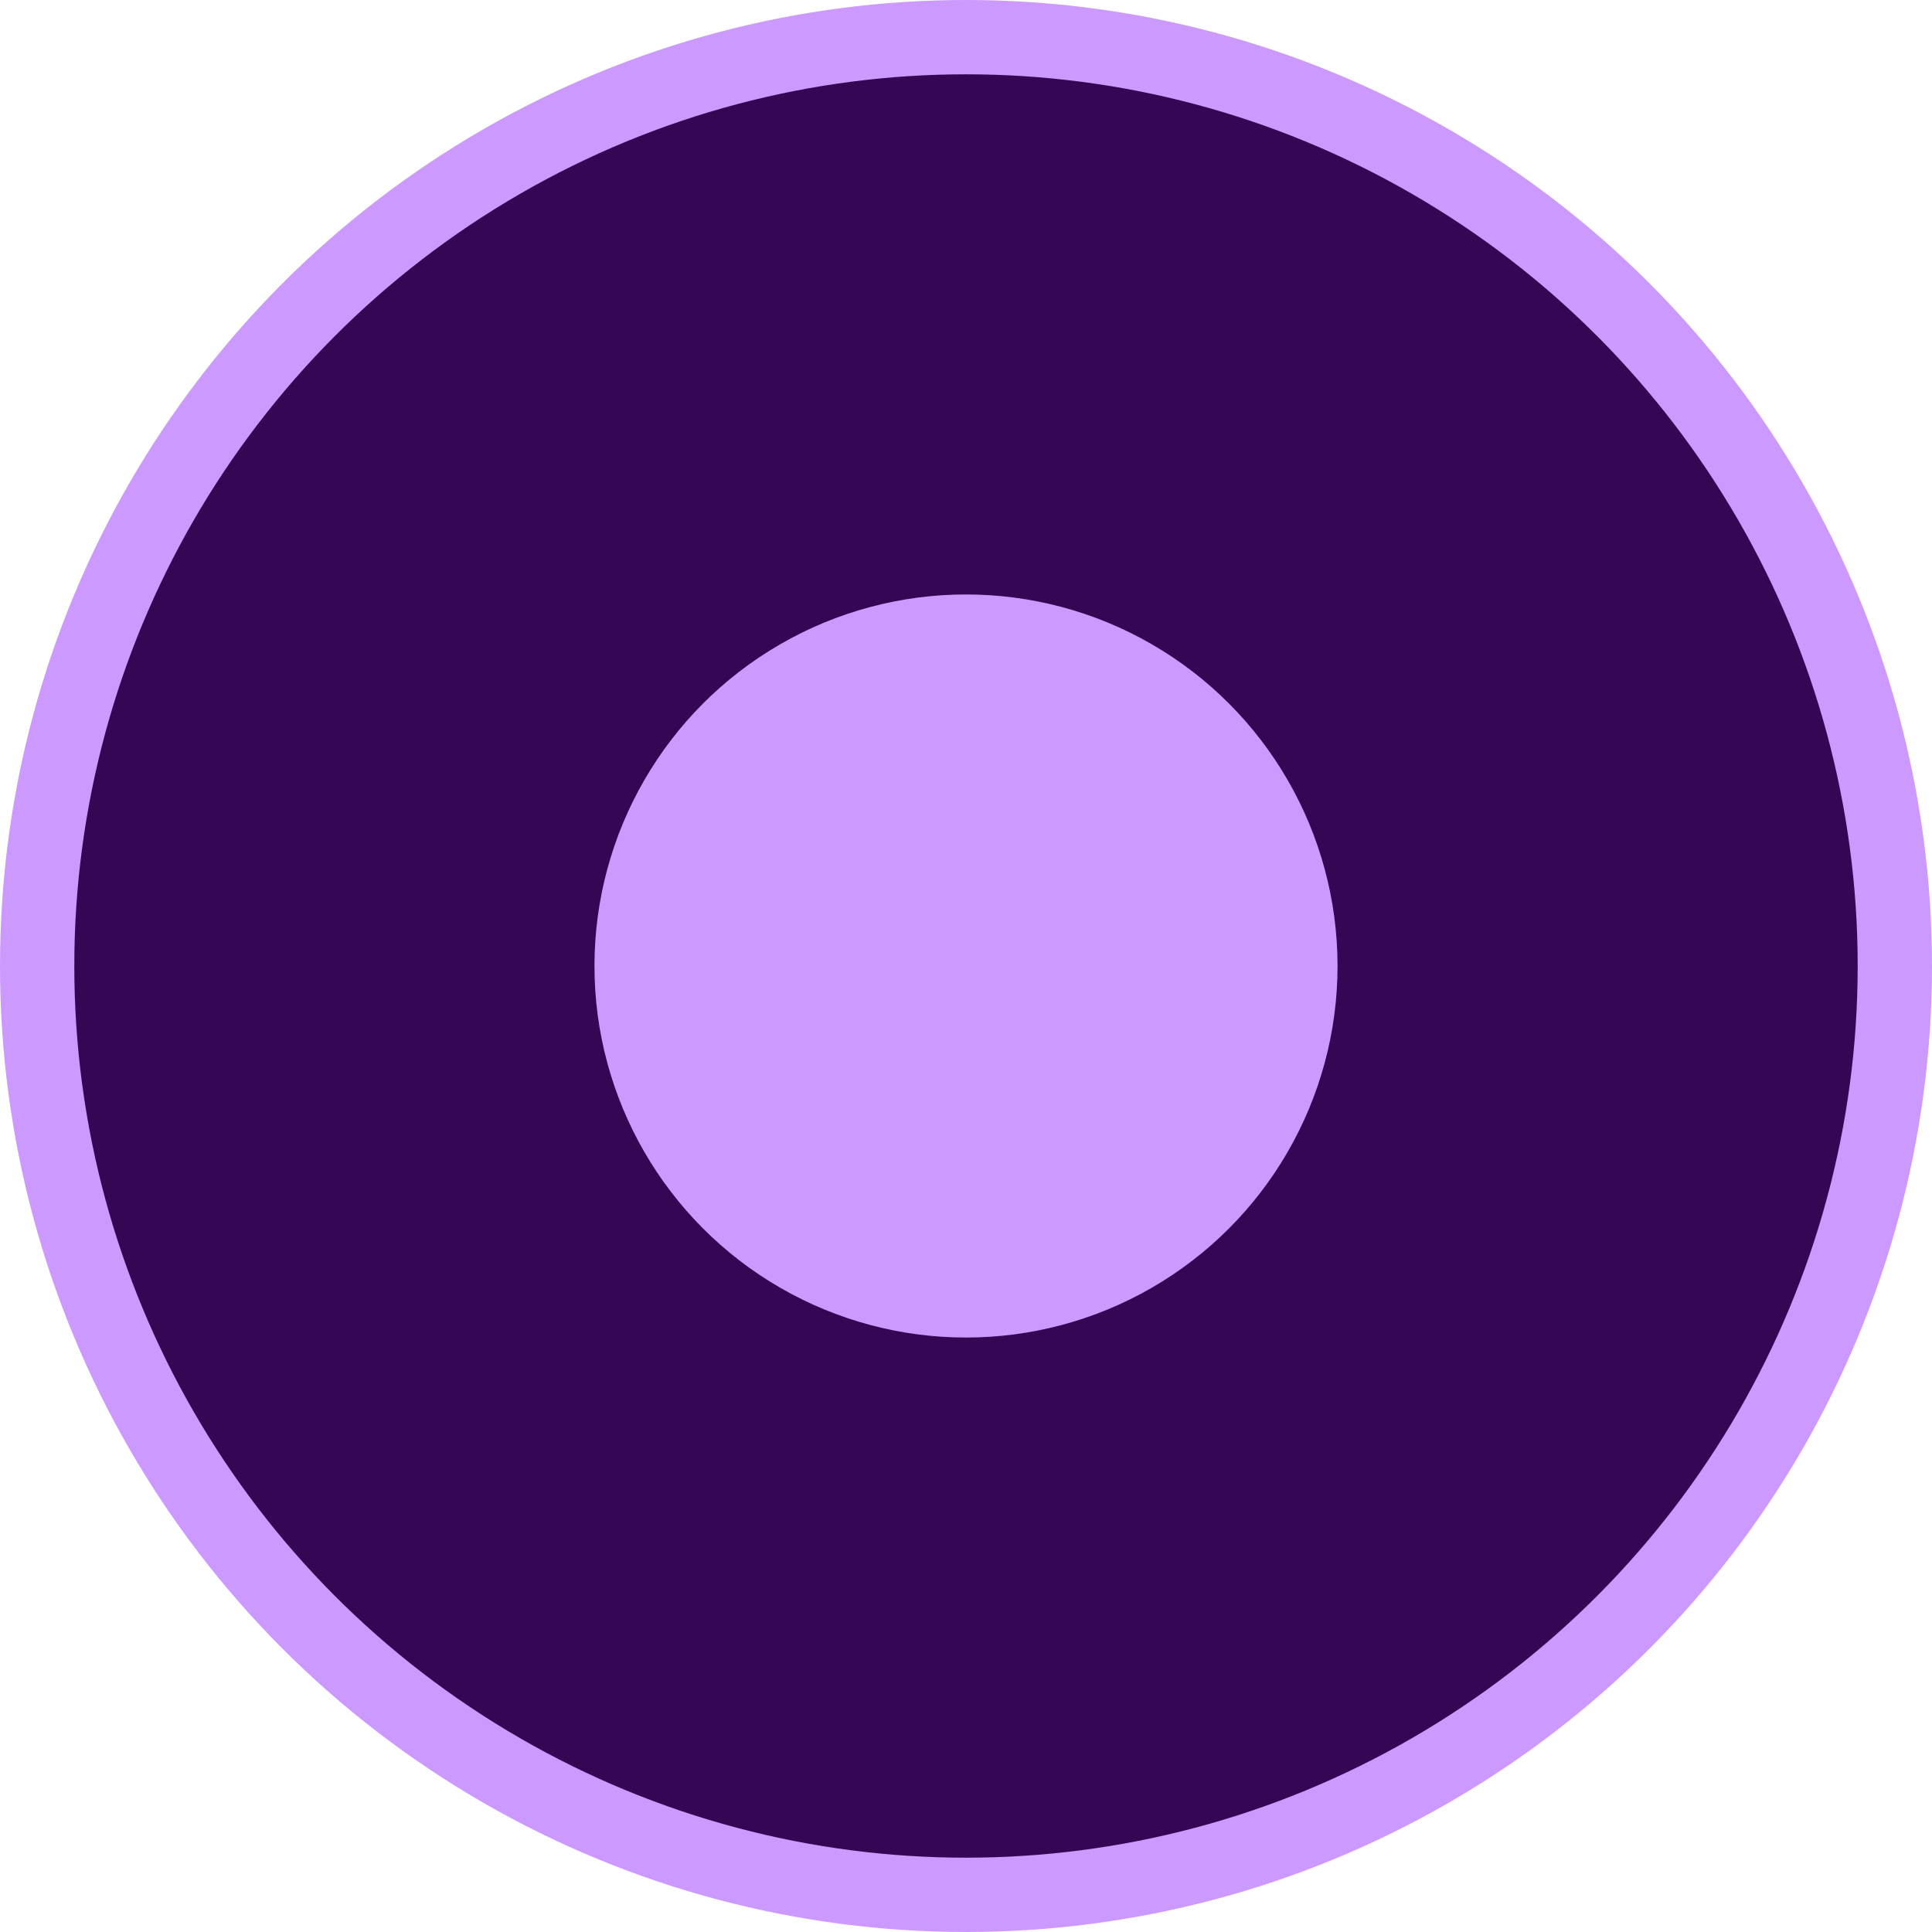
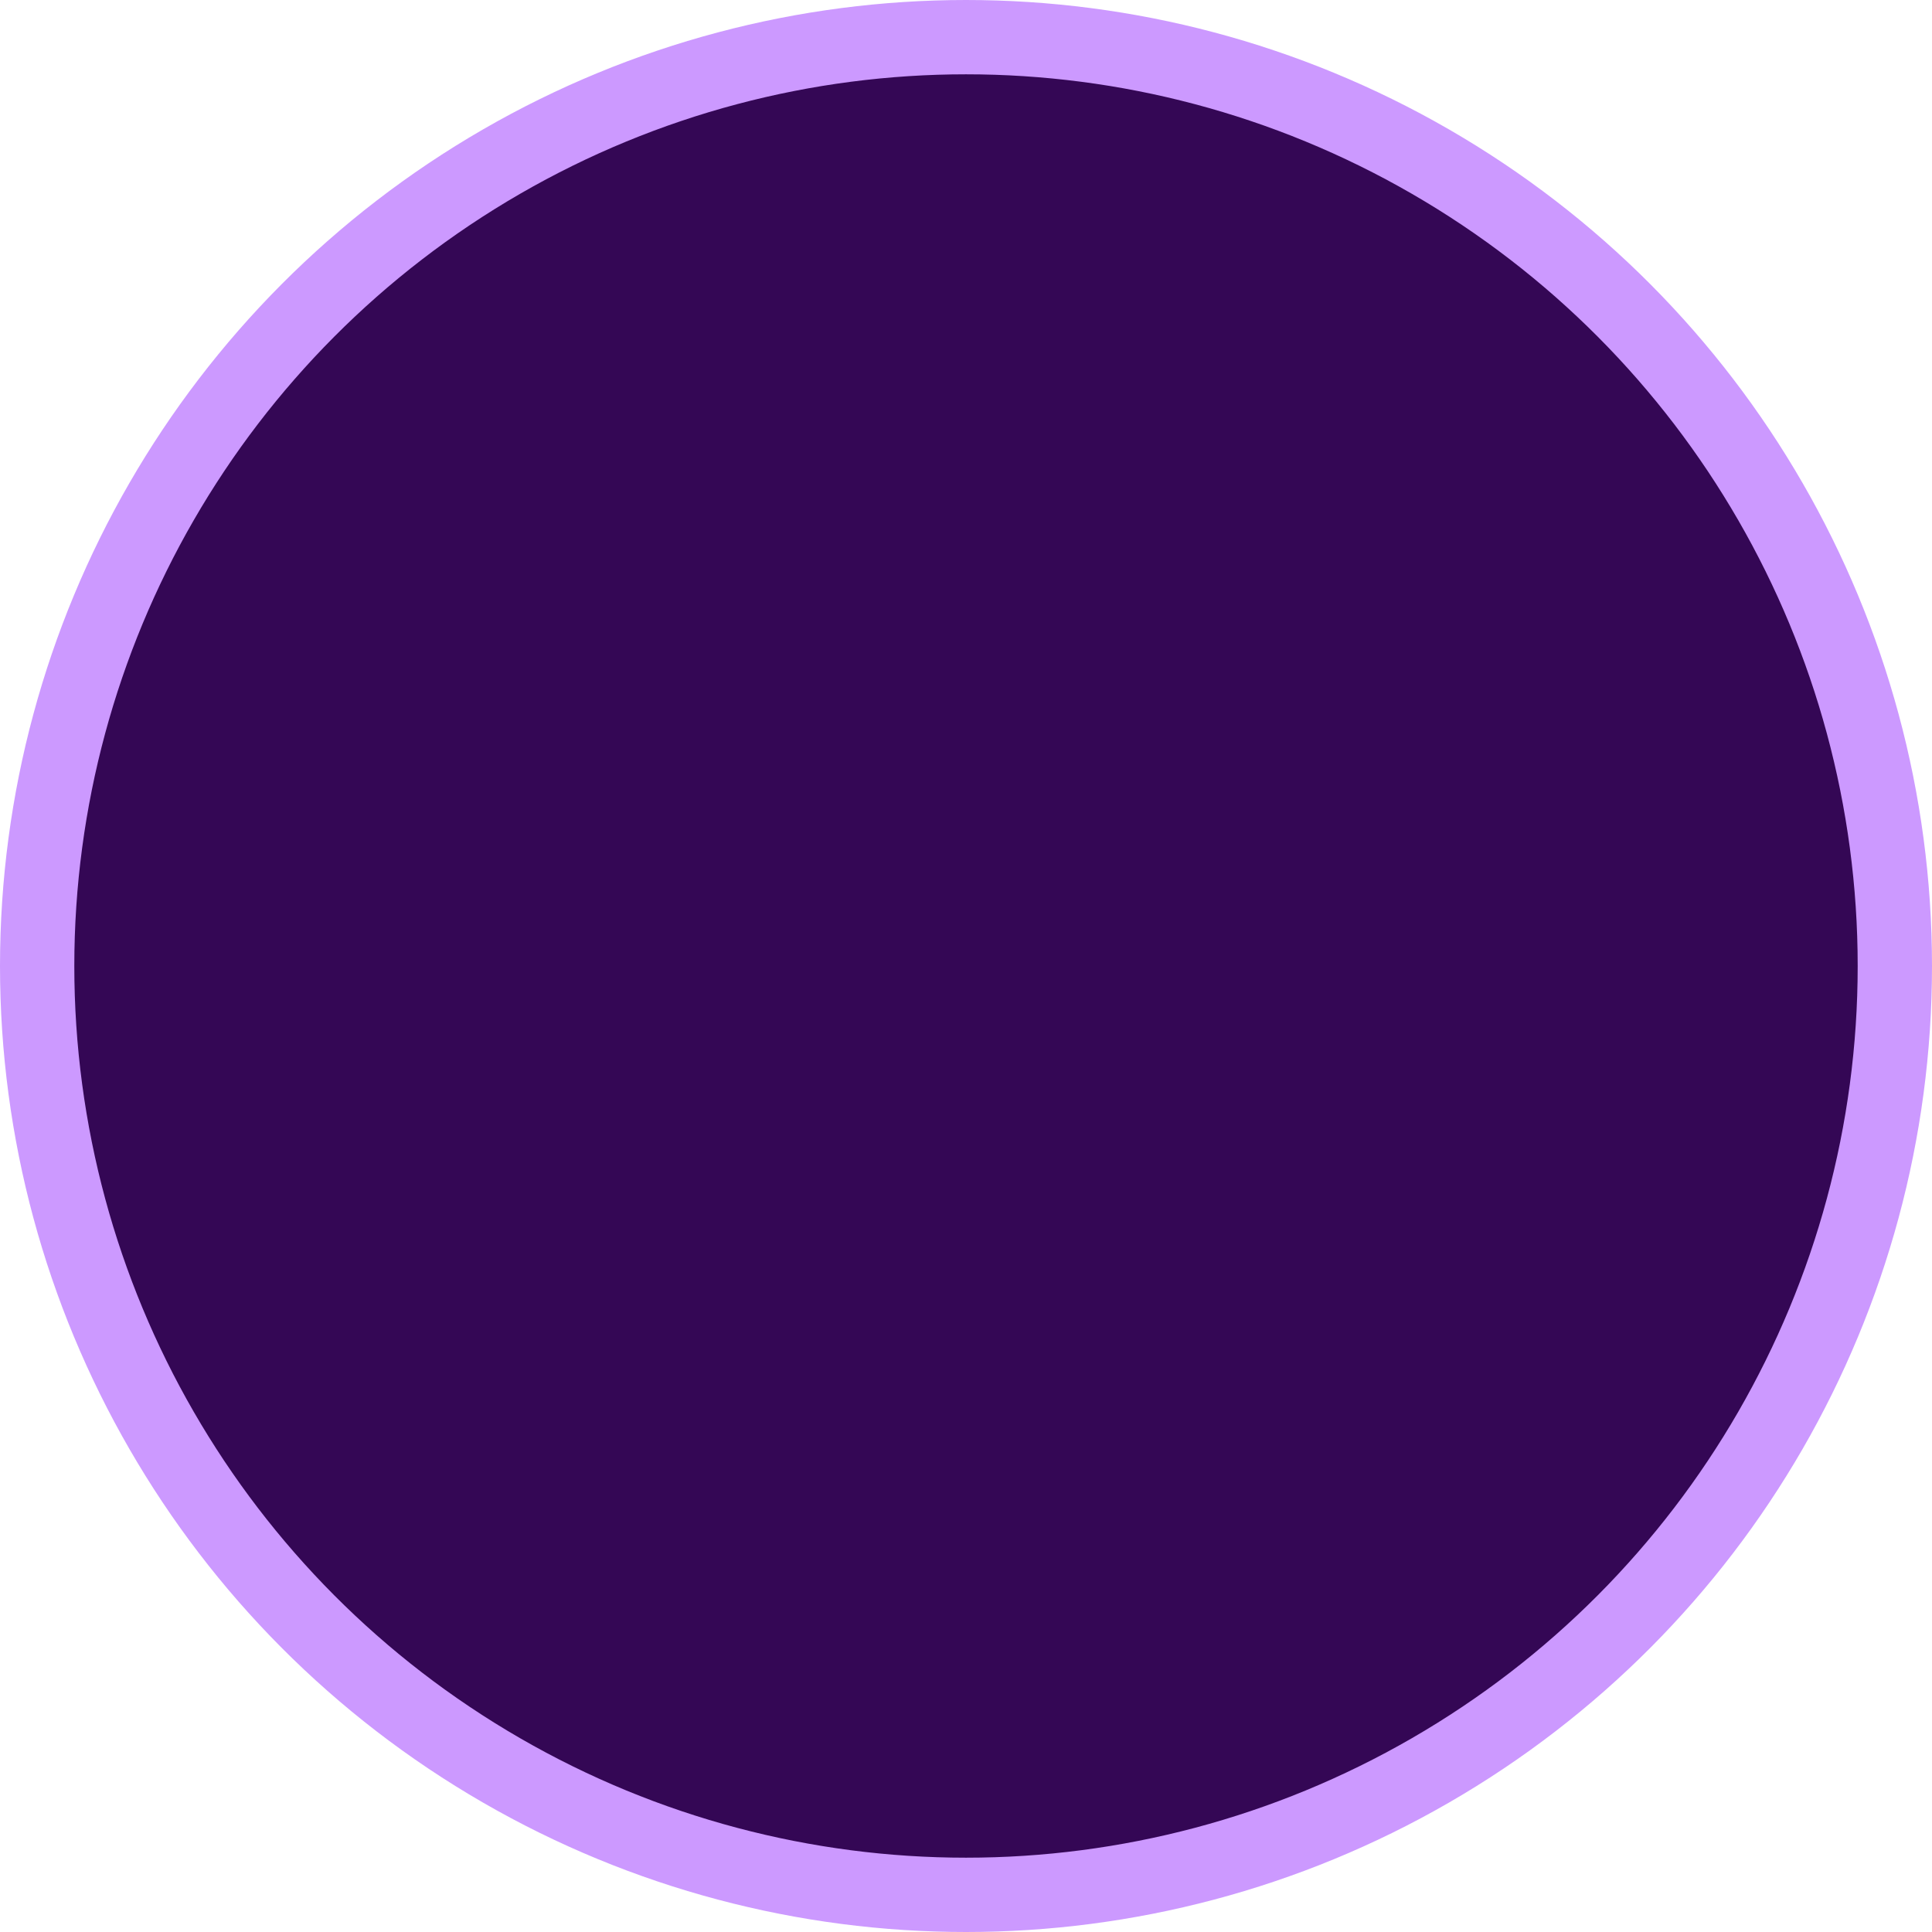
<svg xmlns="http://www.w3.org/2000/svg" width="26" height="26" viewBox="0 0 26 26" fill="none">
  <circle cx="13" cy="13" r="12.5" transform="matrix(1 0 0 -1 0 26)" fill="#340755" stroke="#CC99FF" />
-   <circle cx="5" cy="5" r="4" transform="matrix(1 0 0 -1 8 18)" fill="#CC99FF" stroke="#CC99FF" stroke-width="2" />
</svg>